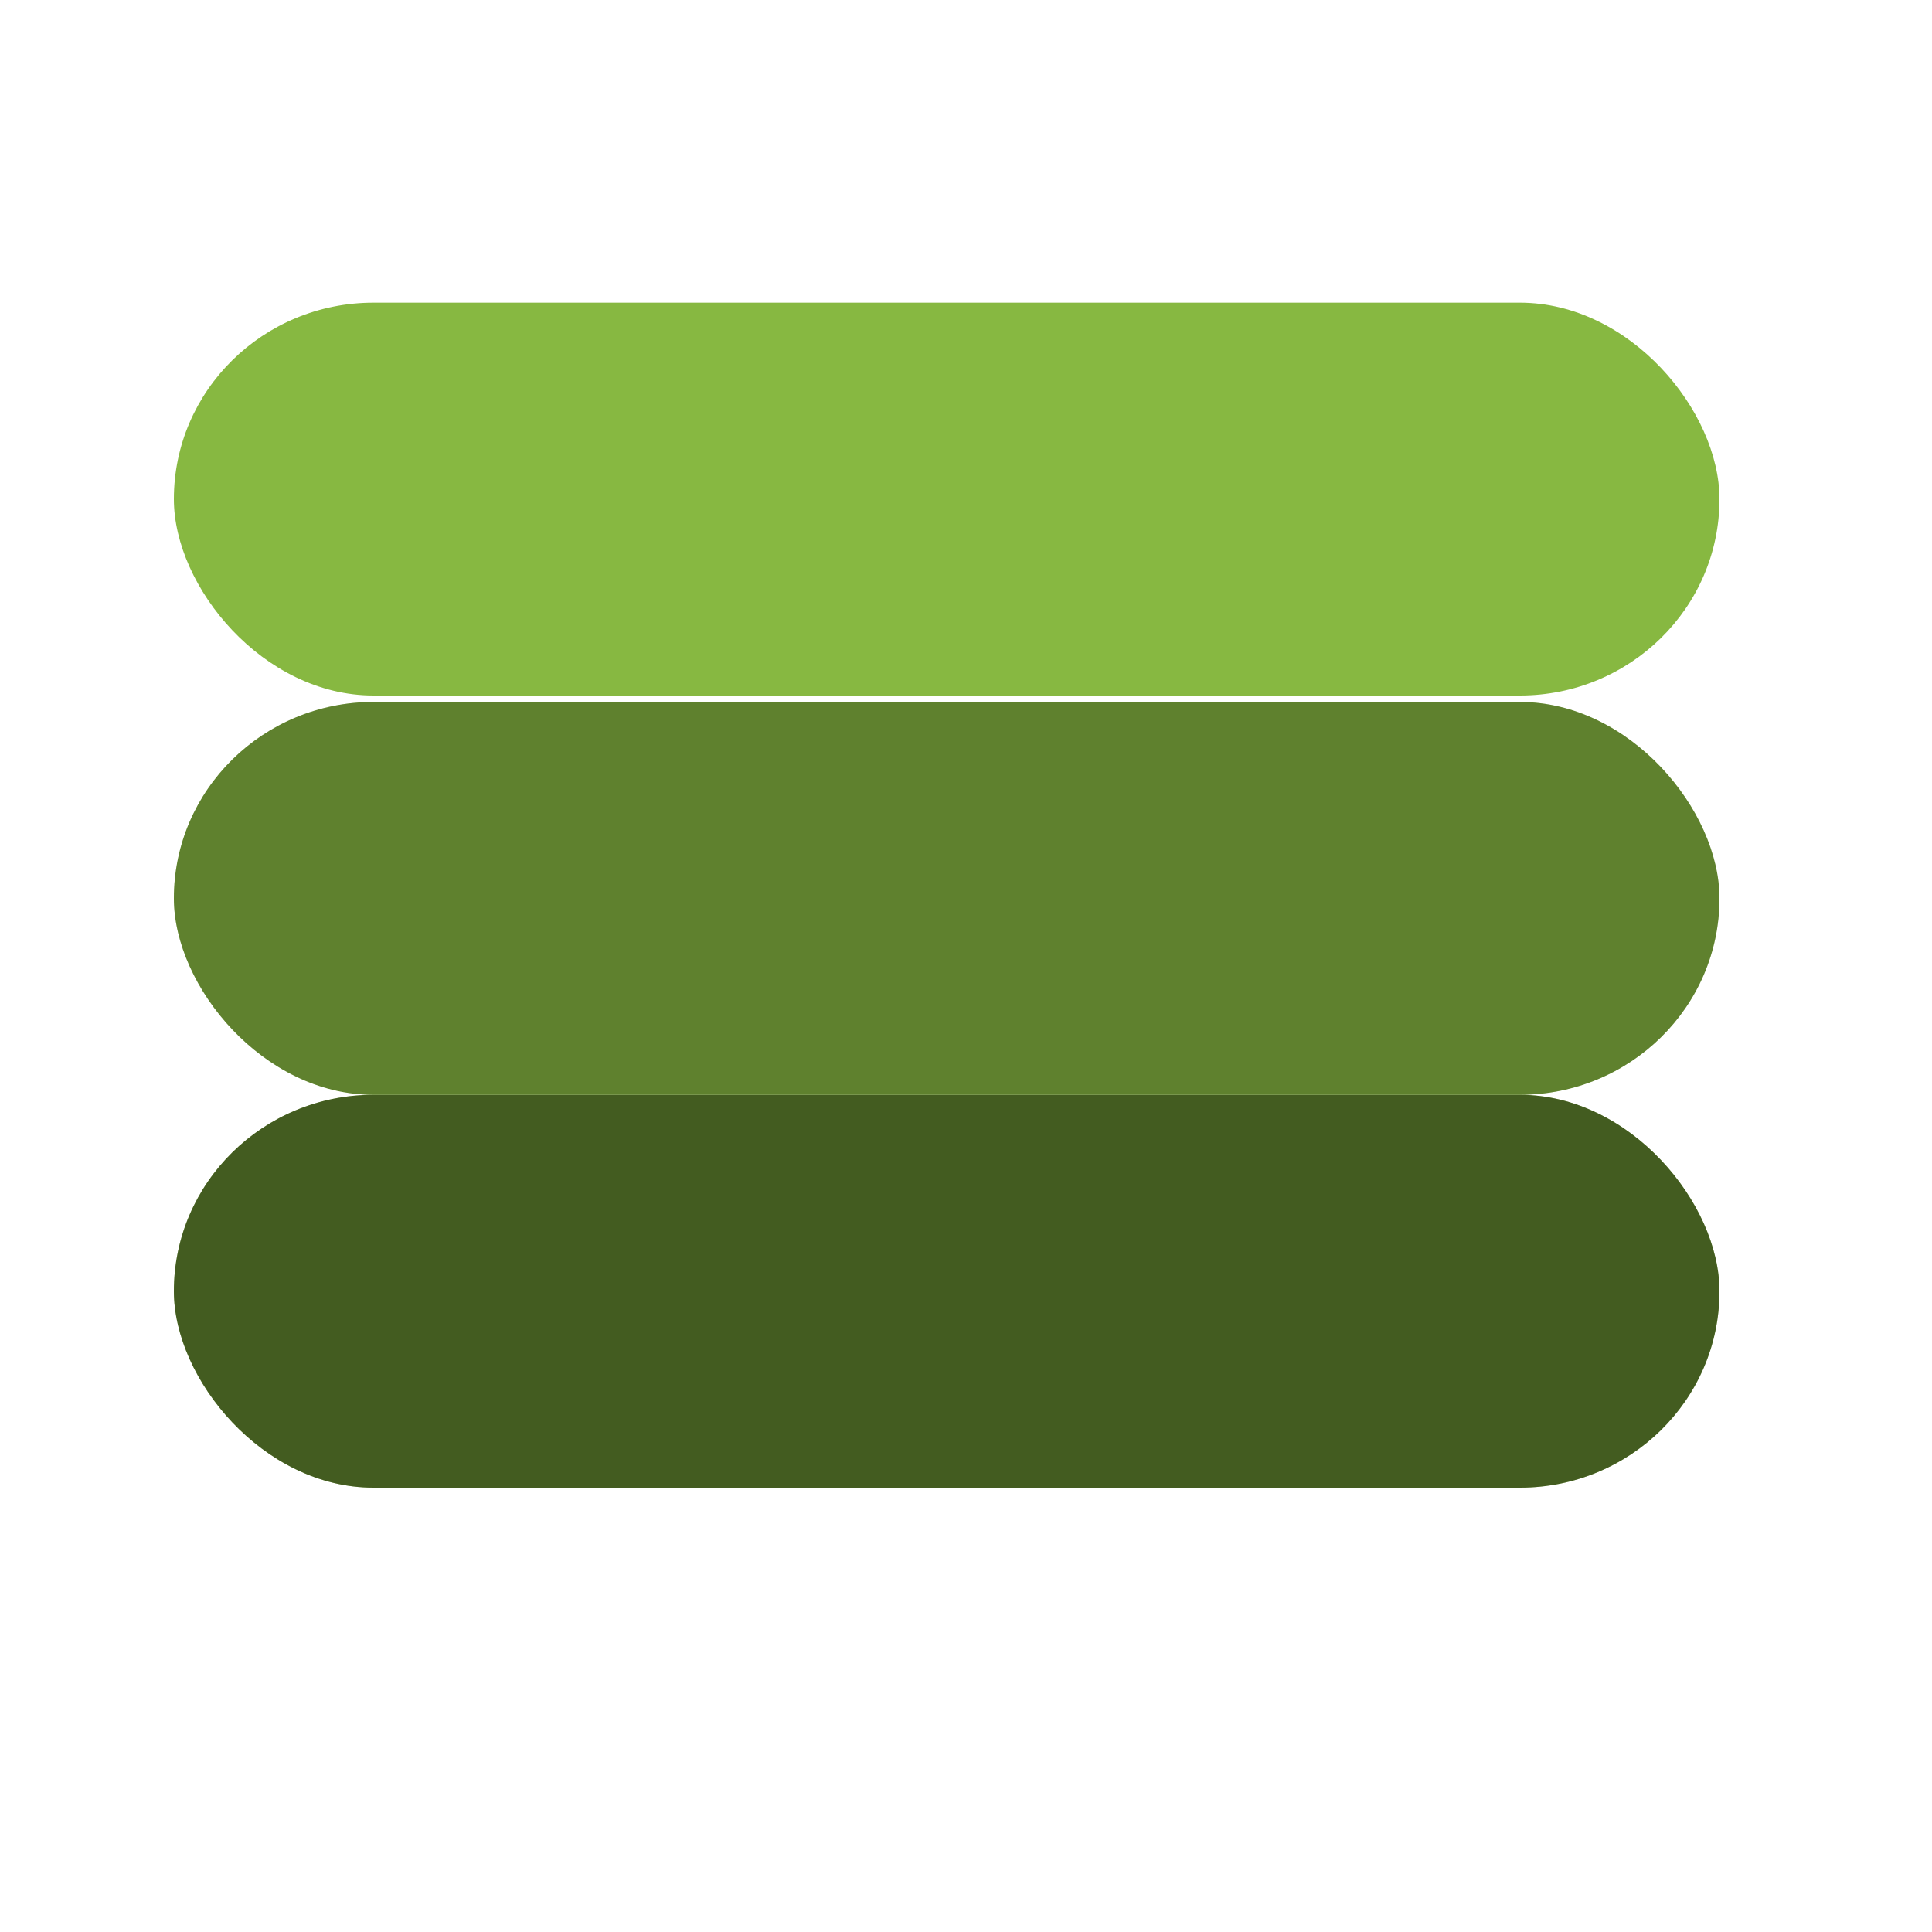
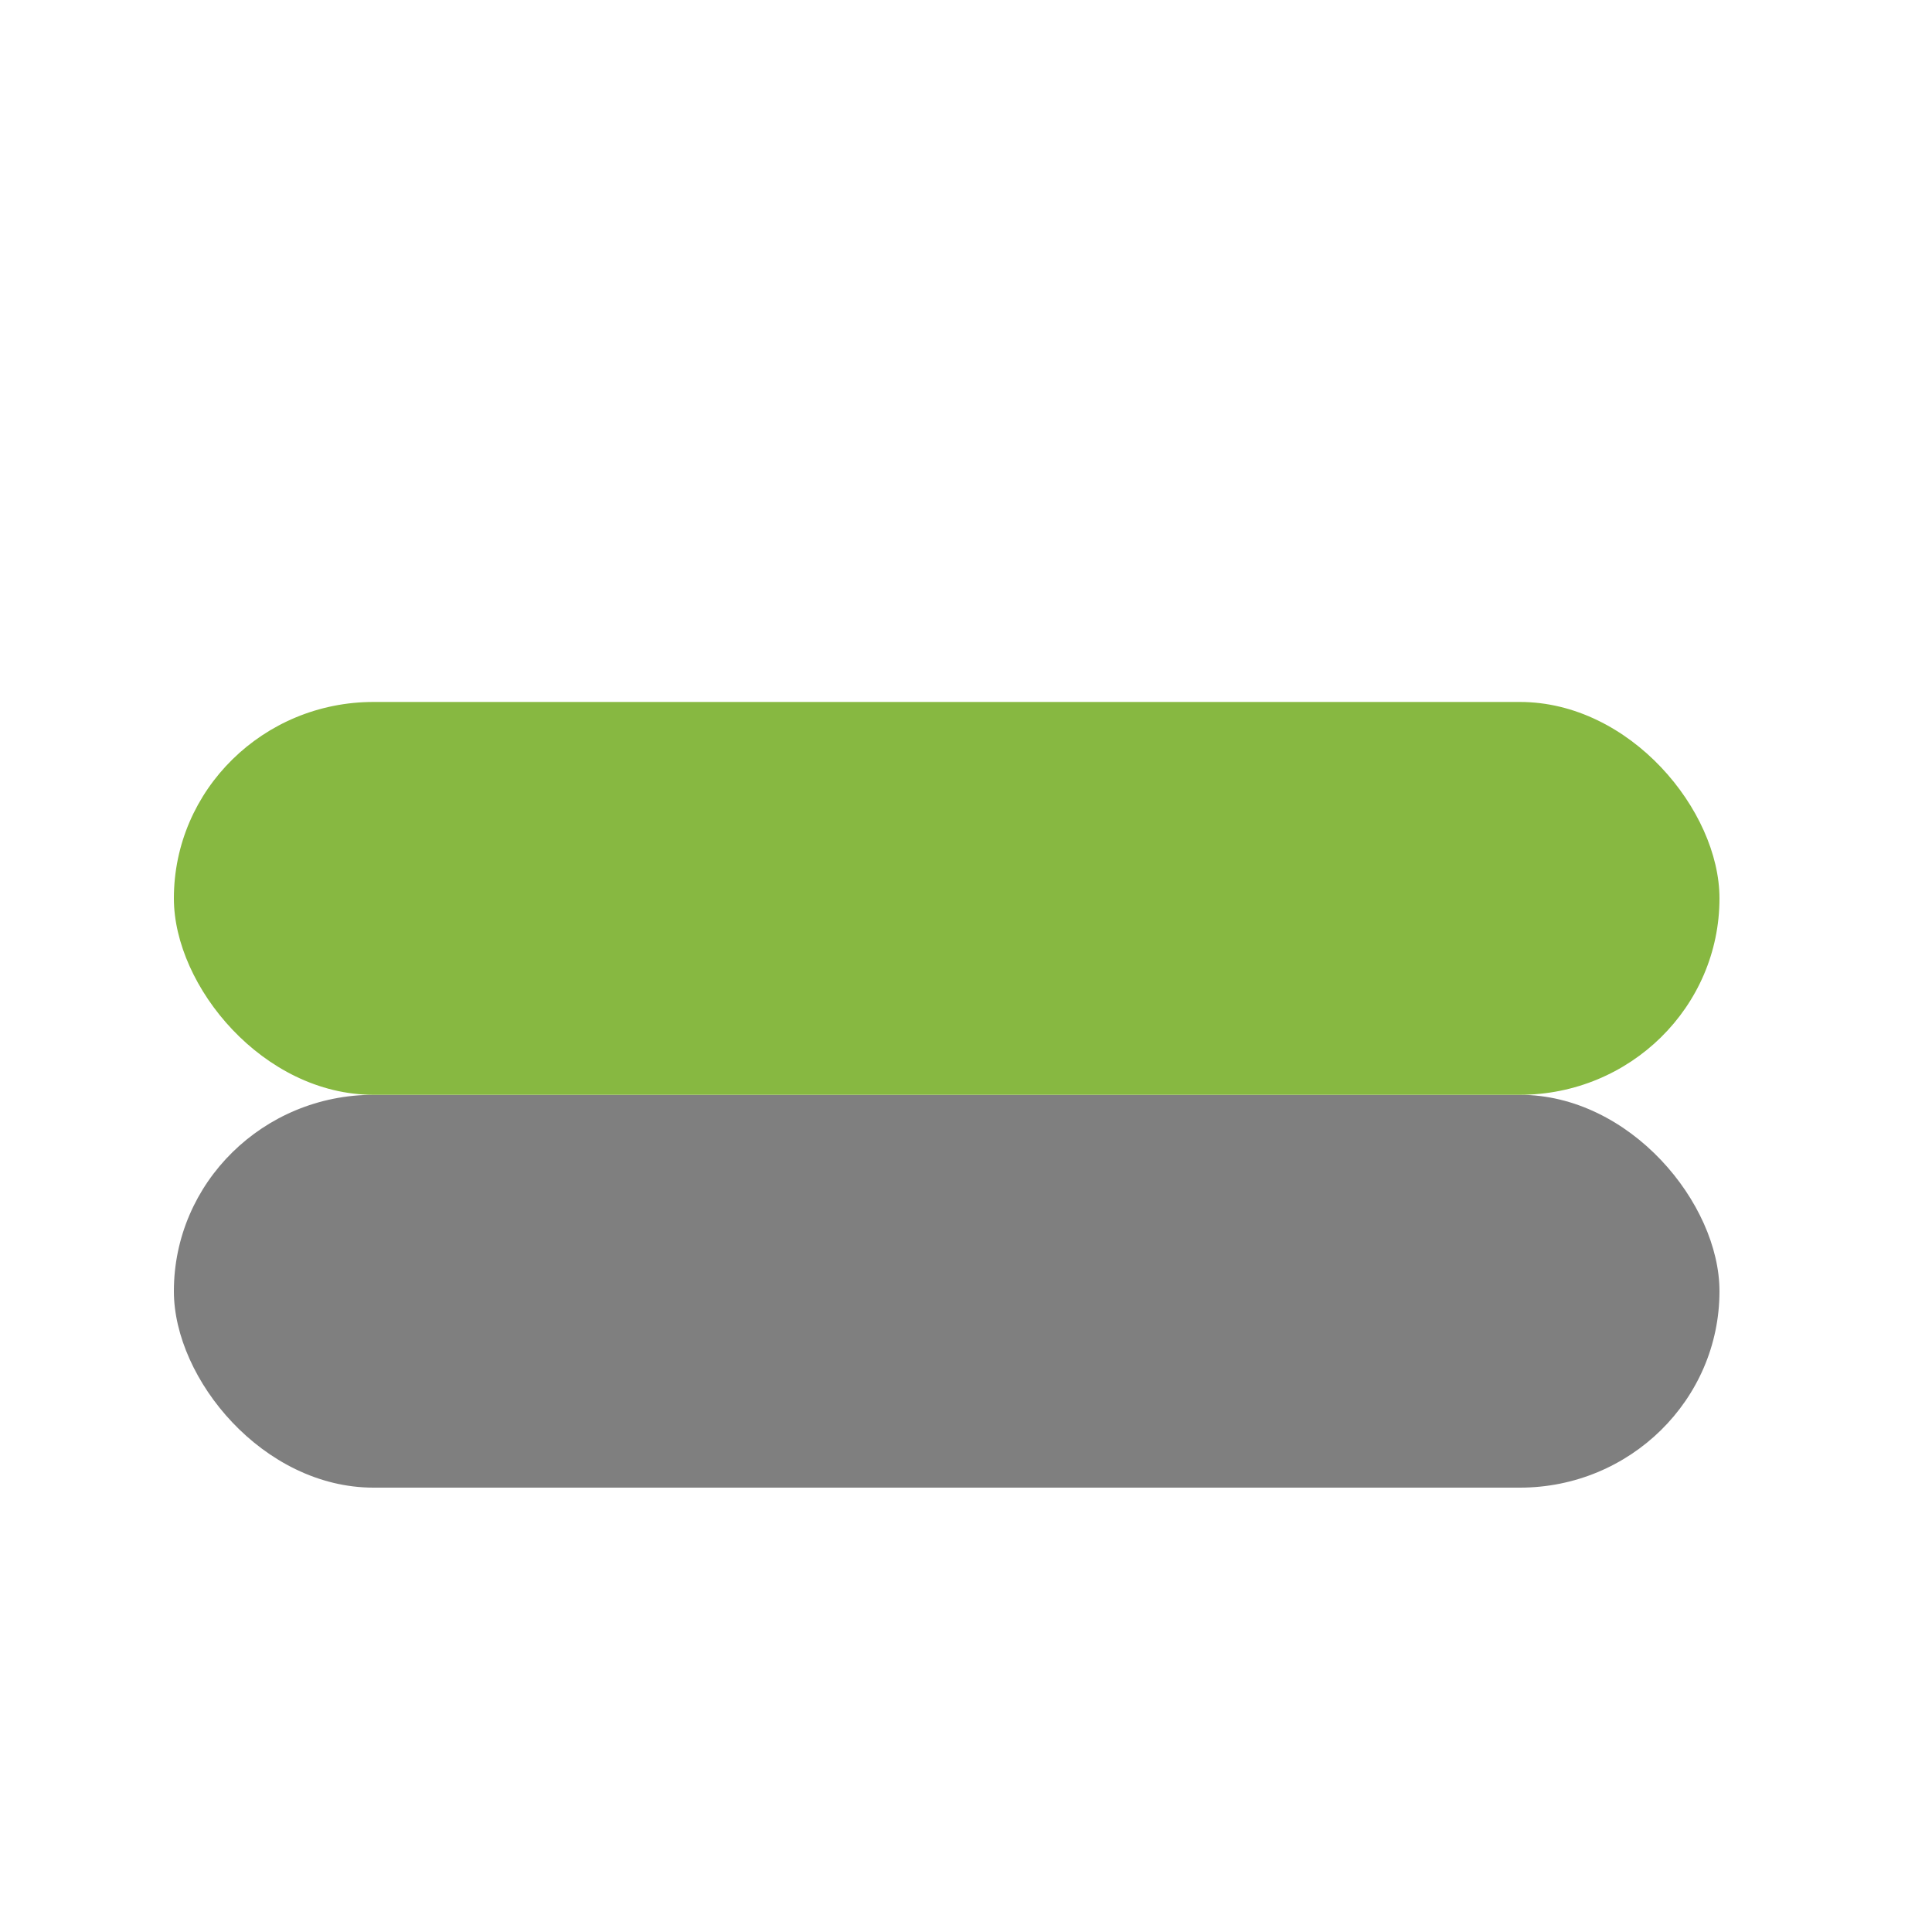
<svg xmlns="http://www.w3.org/2000/svg" id="Layer_1" viewBox="0 0 30 30">
  <defs>
    <style>      .st0 {        fill-opacity: .5;      }      .st1 {        fill-opacity: .3;      }      .st2 {        fill: #87b841;      }    </style>
  </defs>
-   <rect class="st2" x="2.7" y="17" width="24" height="6.1" rx="3.1" ry="3.1" />
  <rect class="st0" x="2.7" y="17" width="24" height="6.1" rx="3.1" ry="3.1" />
  <rect class="st2" x="2.7" y="10.9" width="24" height="6.1" rx="3.1" ry="3.1" />
-   <rect class="st1" x="2.7" y="10.9" width="24" height="6.1" rx="3.1" ry="3.1" />
-   <rect class="st2" x="2.7" y="4.7" width="24" height="6.1" rx="3.1" ry="3.1" />
</svg>